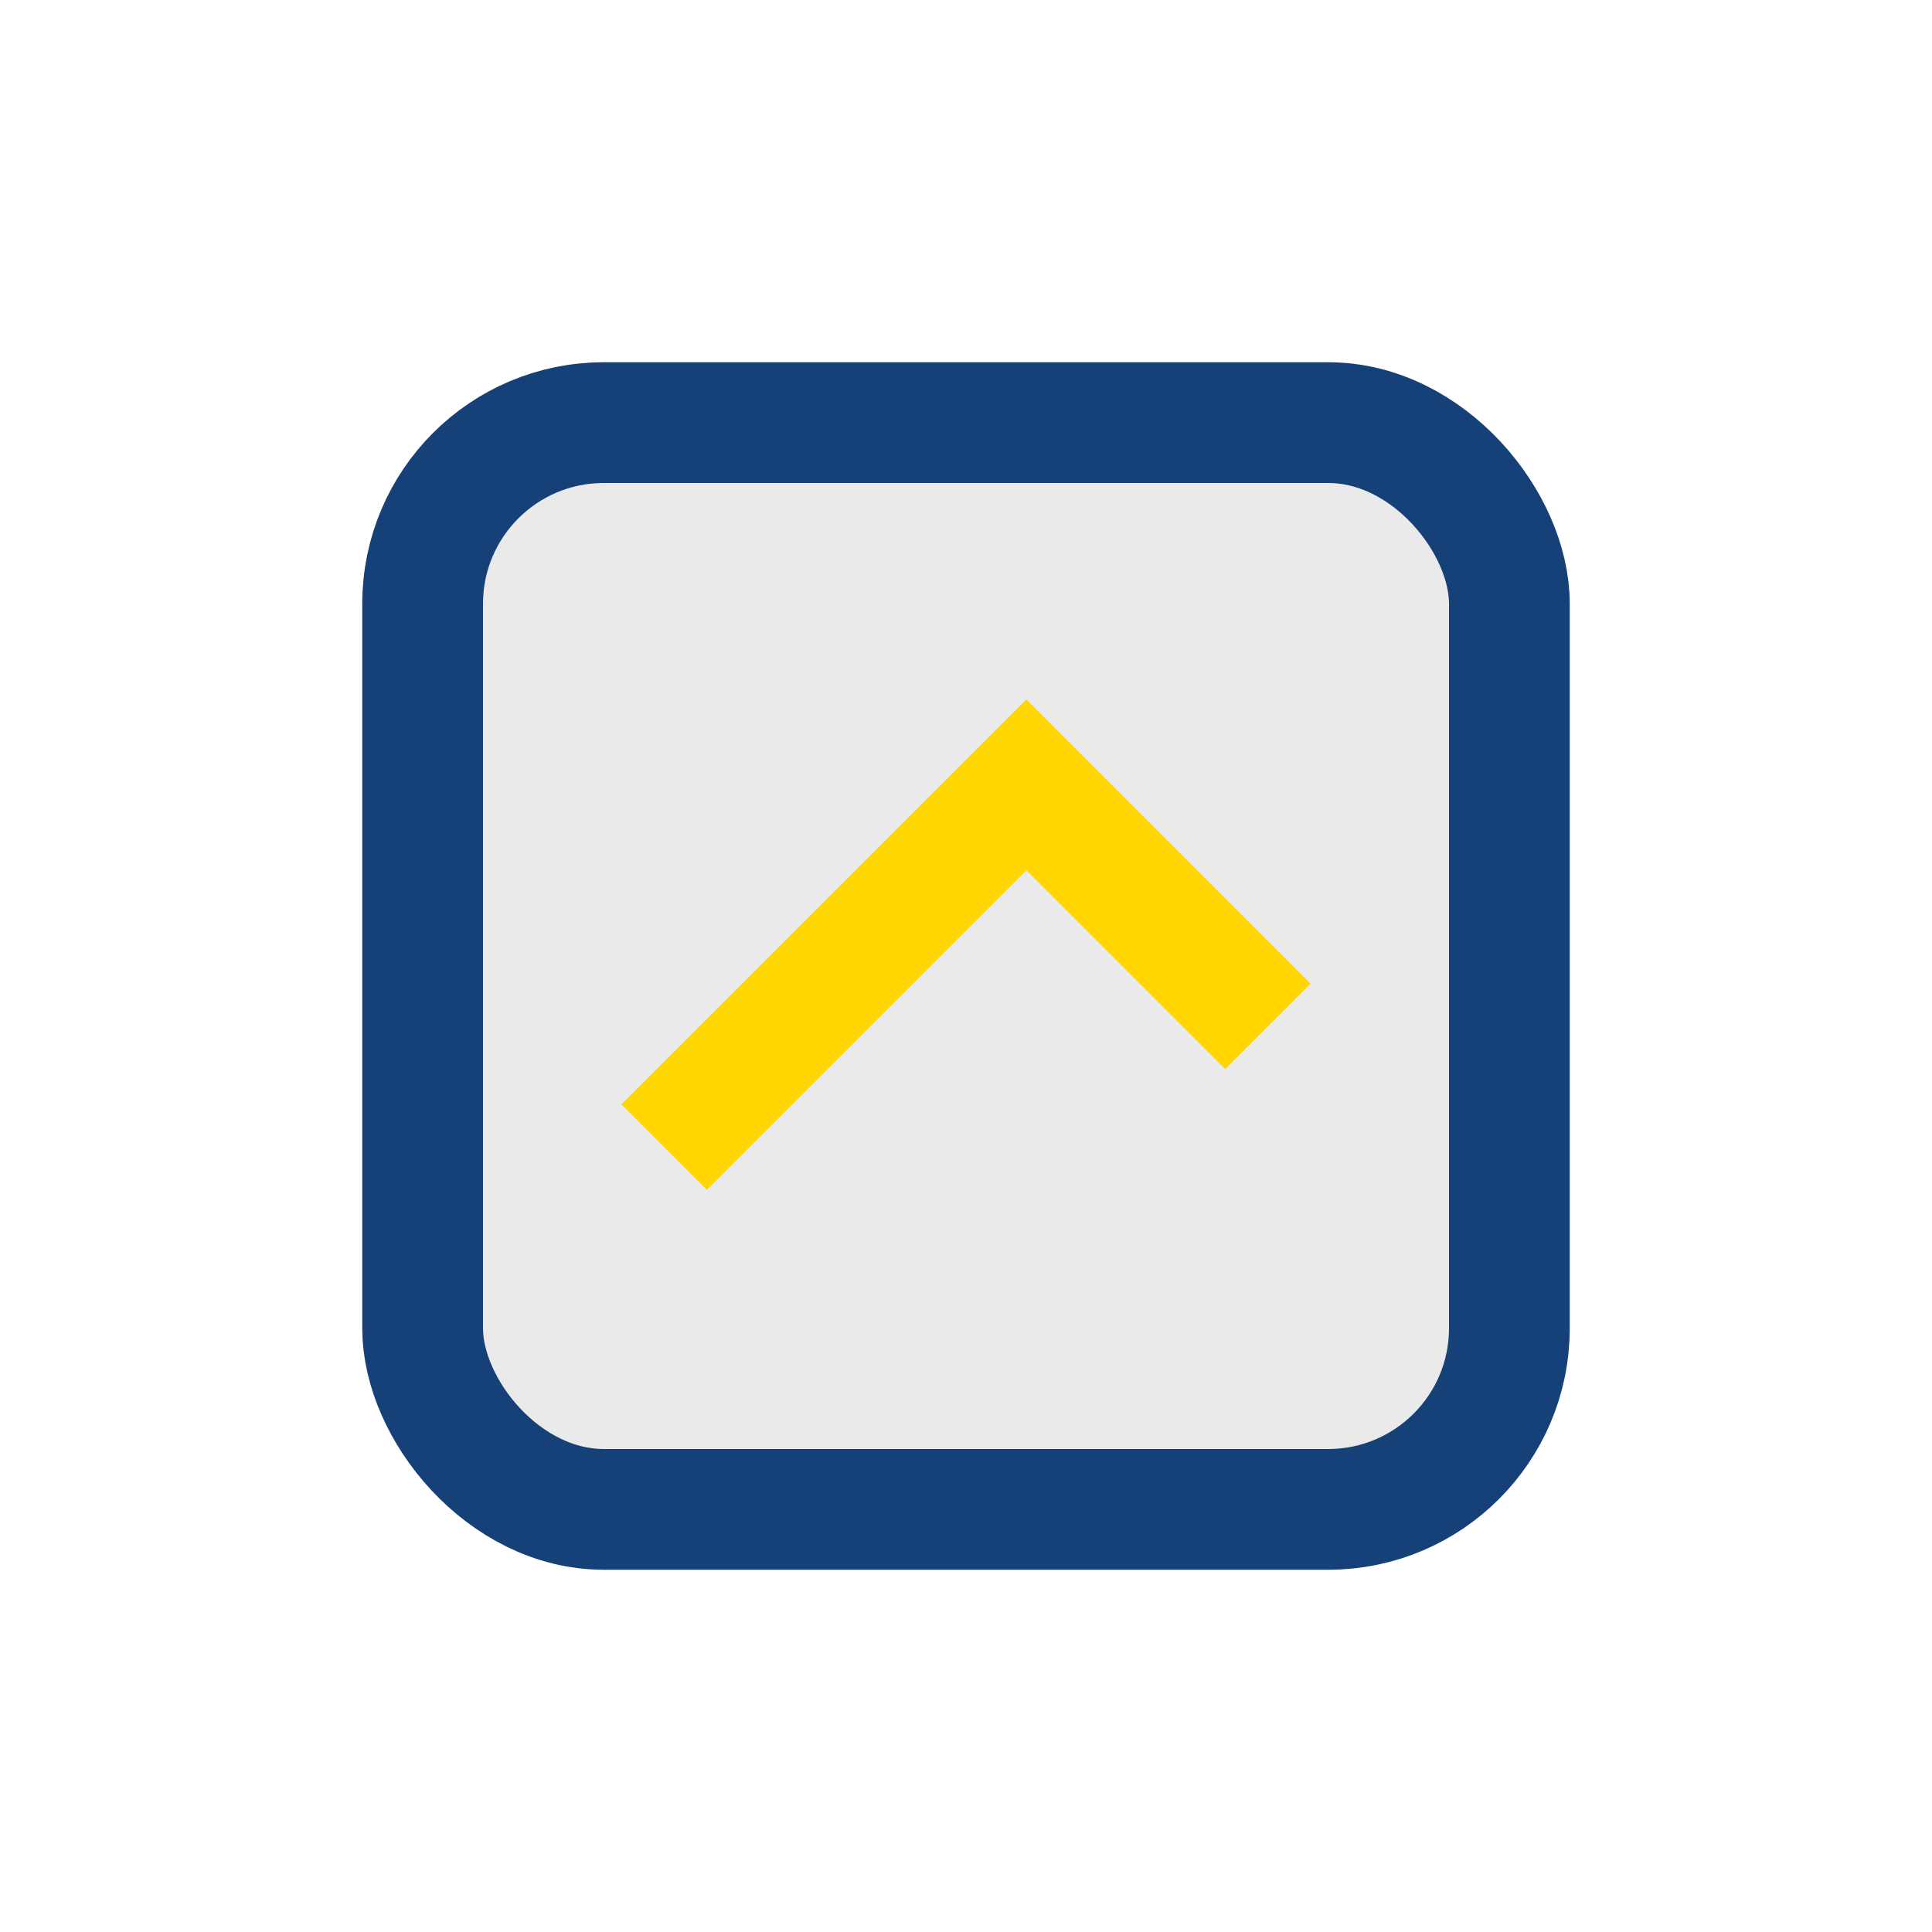
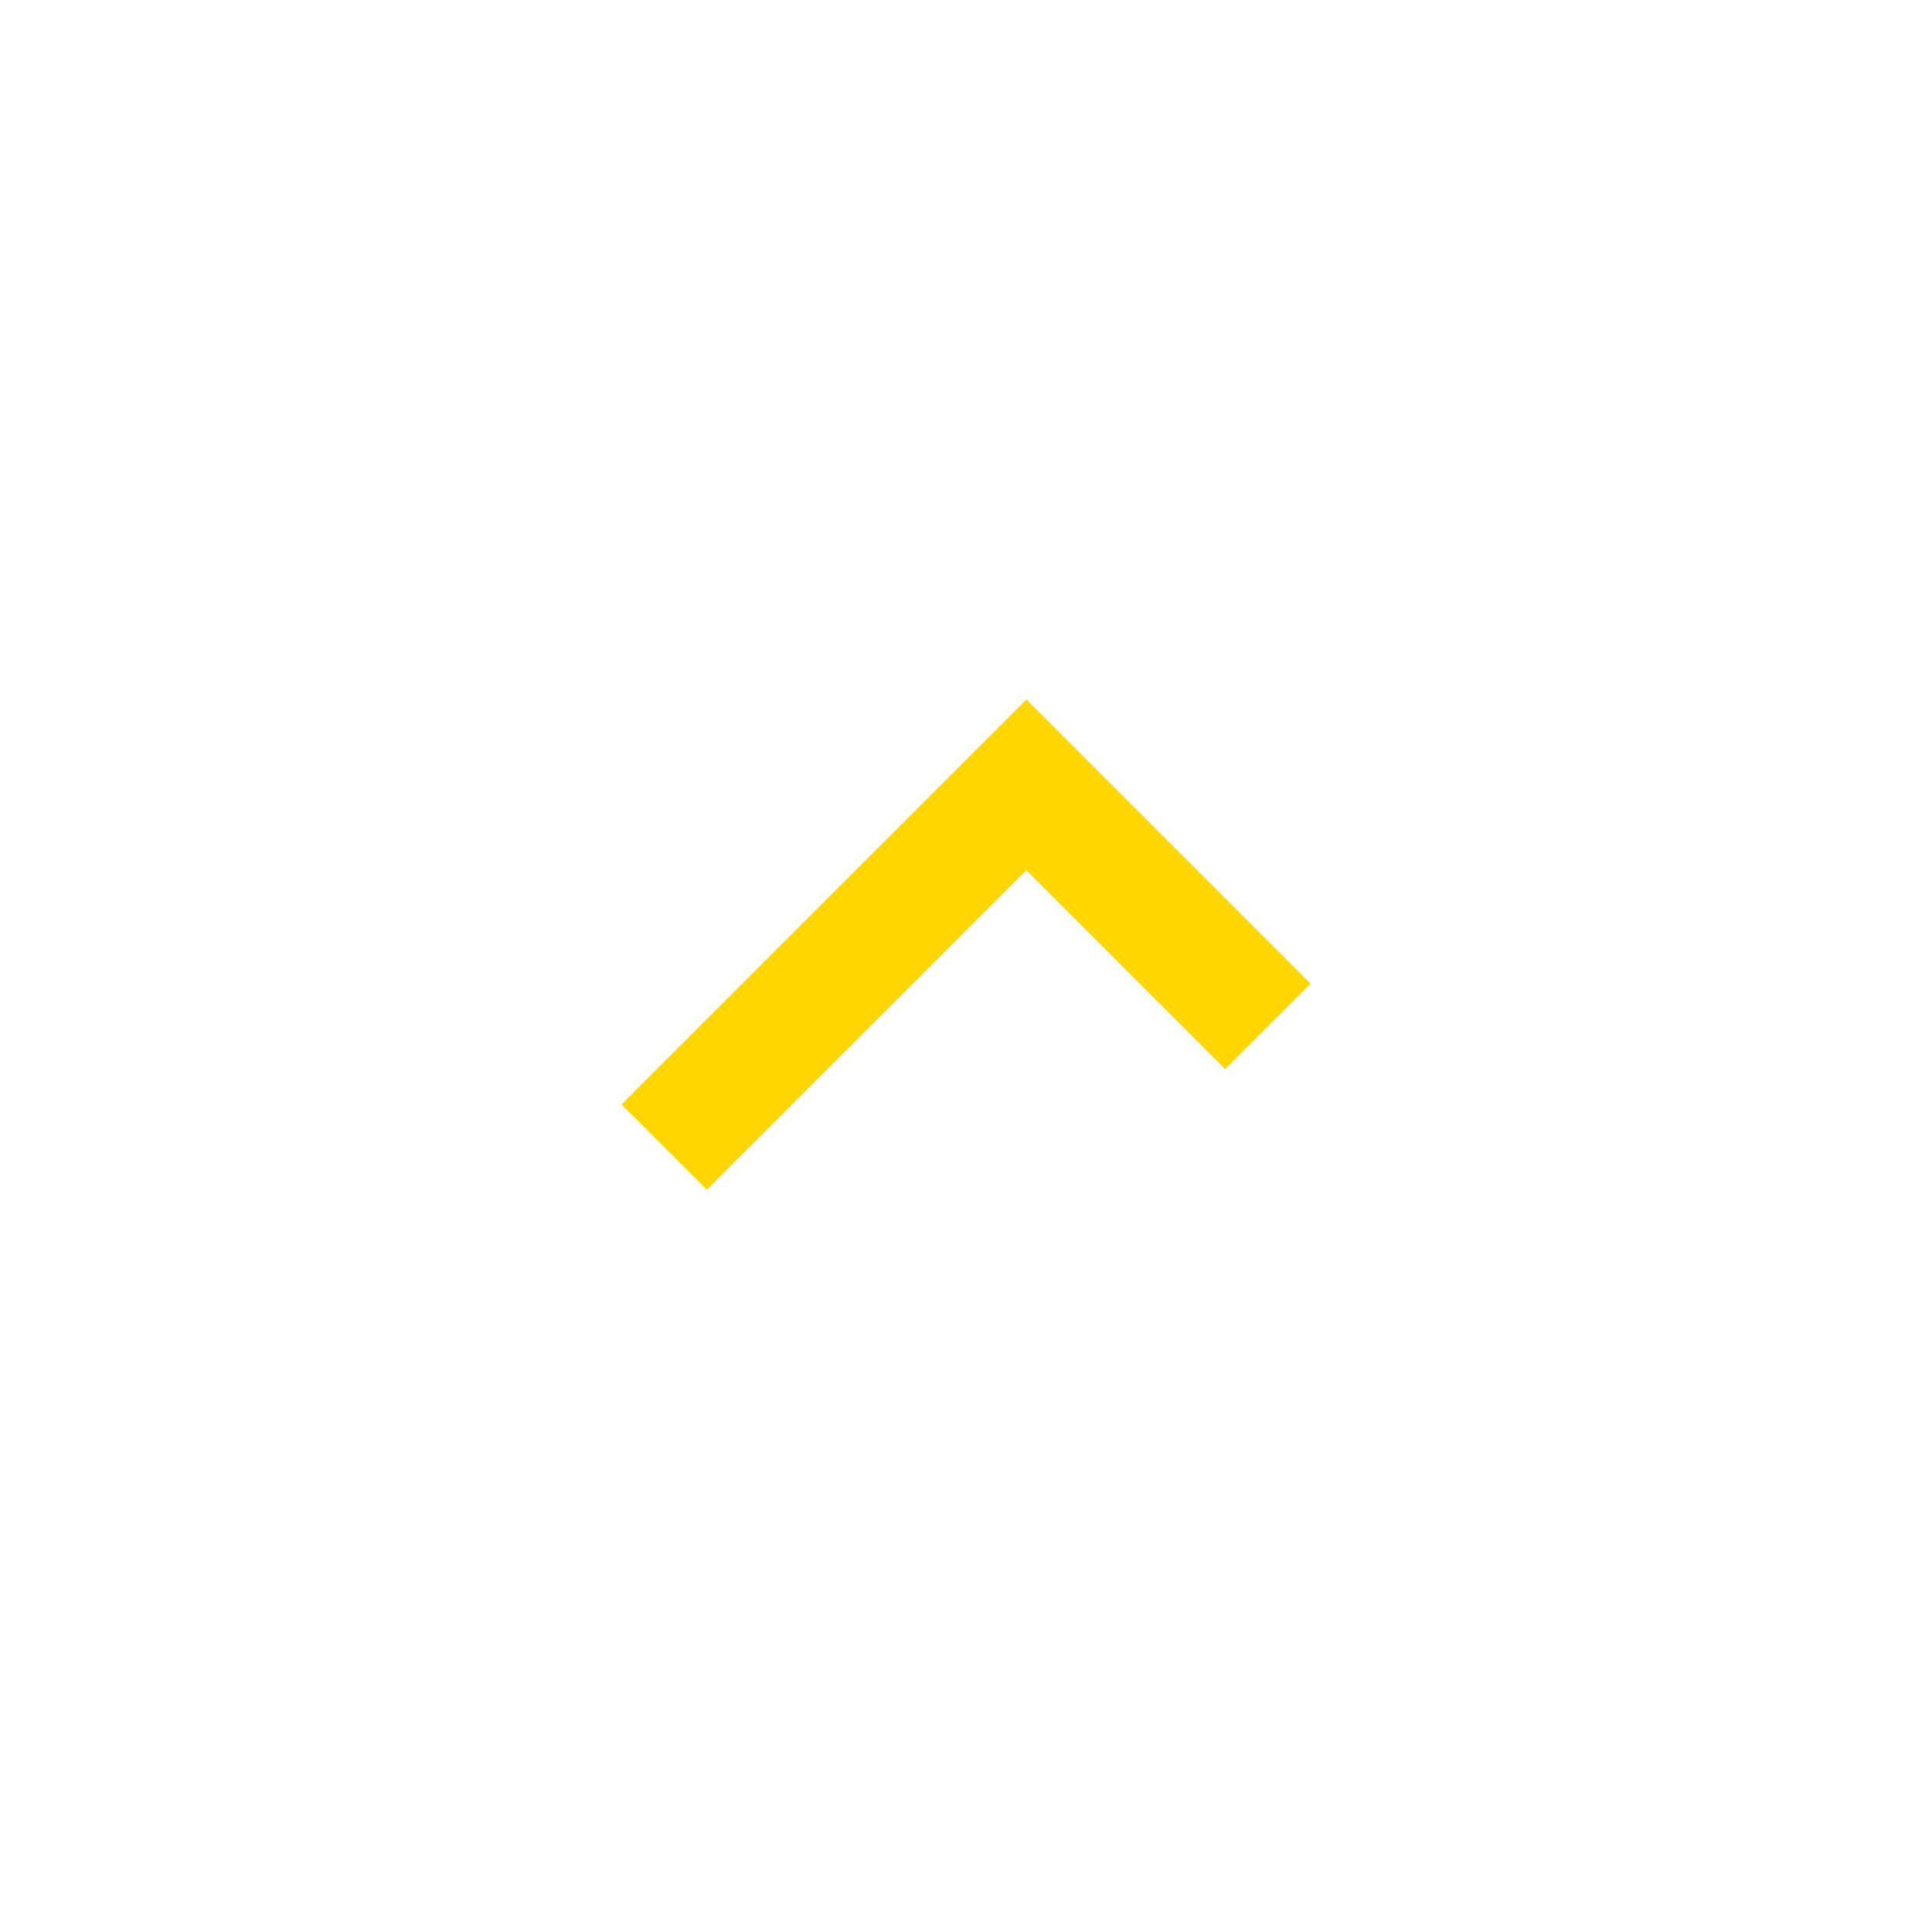
<svg xmlns="http://www.w3.org/2000/svg" width="32" height="32" viewBox="0 0 32 32">
-   <rect x="7" y="7" width="18" height="18" rx="3" fill="#EAEAEA" stroke="#164178" stroke-width="2" />
  <path d="M11 19l6-6 4 4" stroke="#FFD600" stroke-width="2" fill="none" />
</svg>